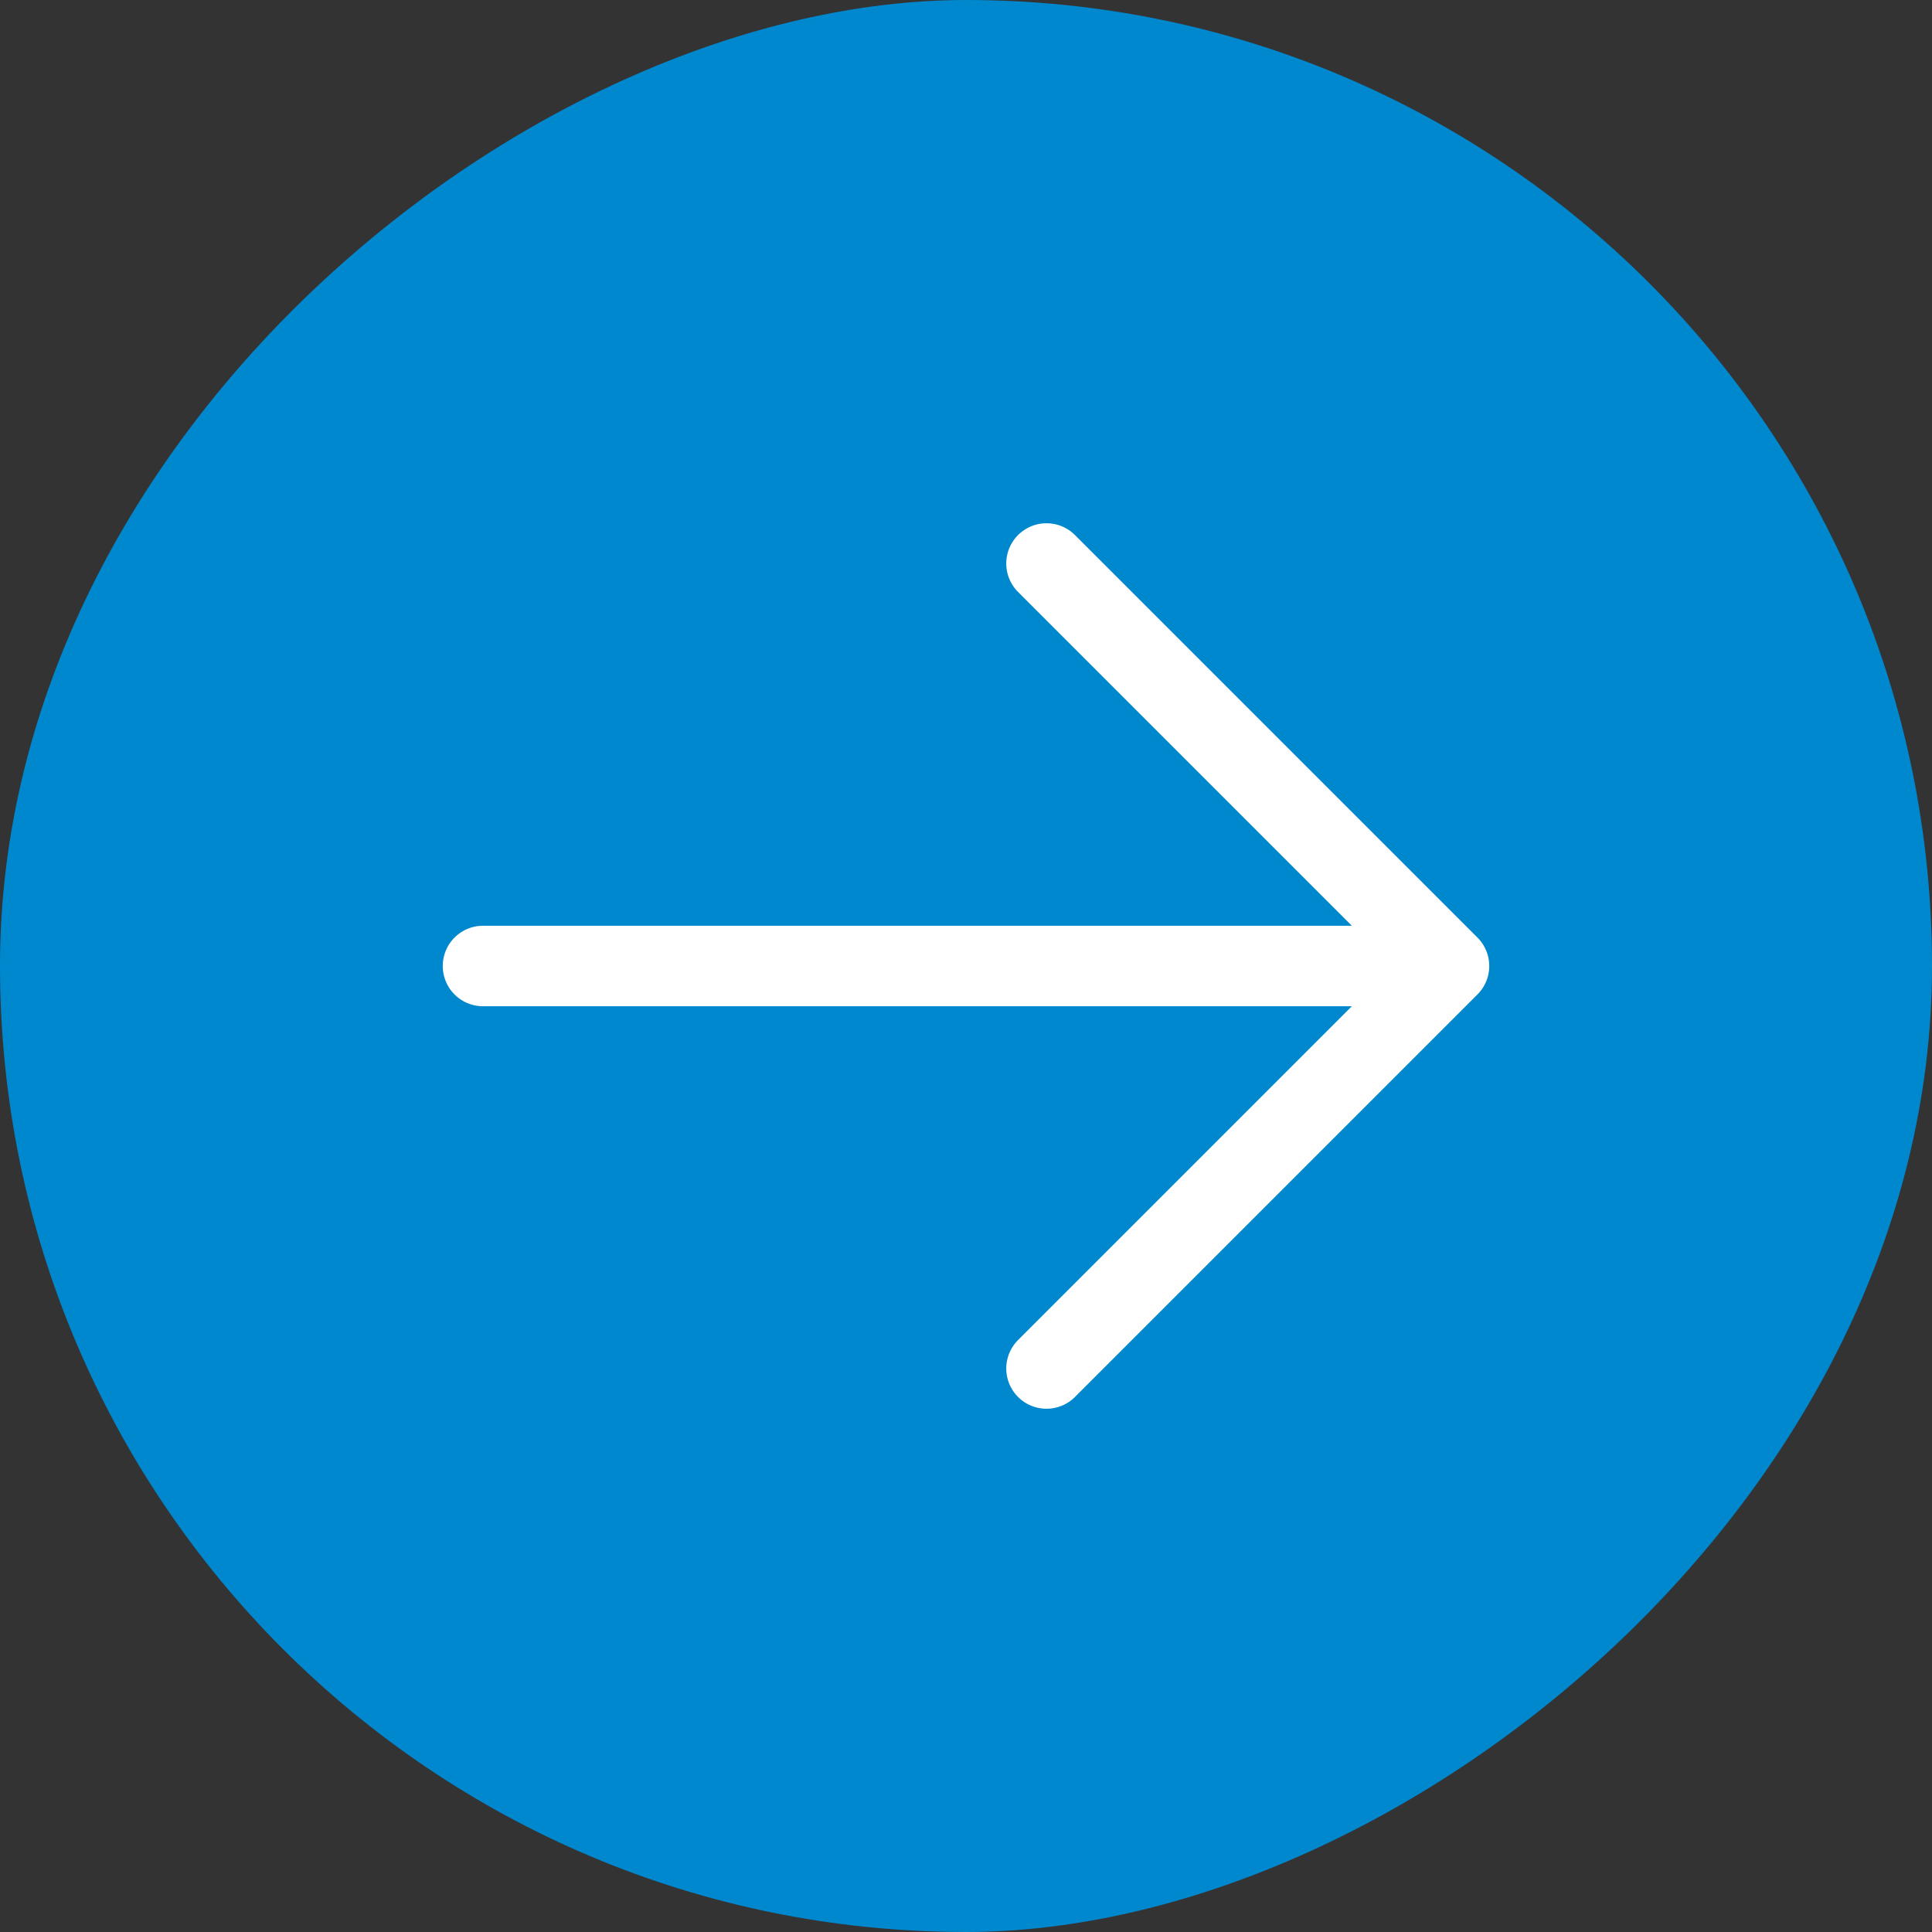
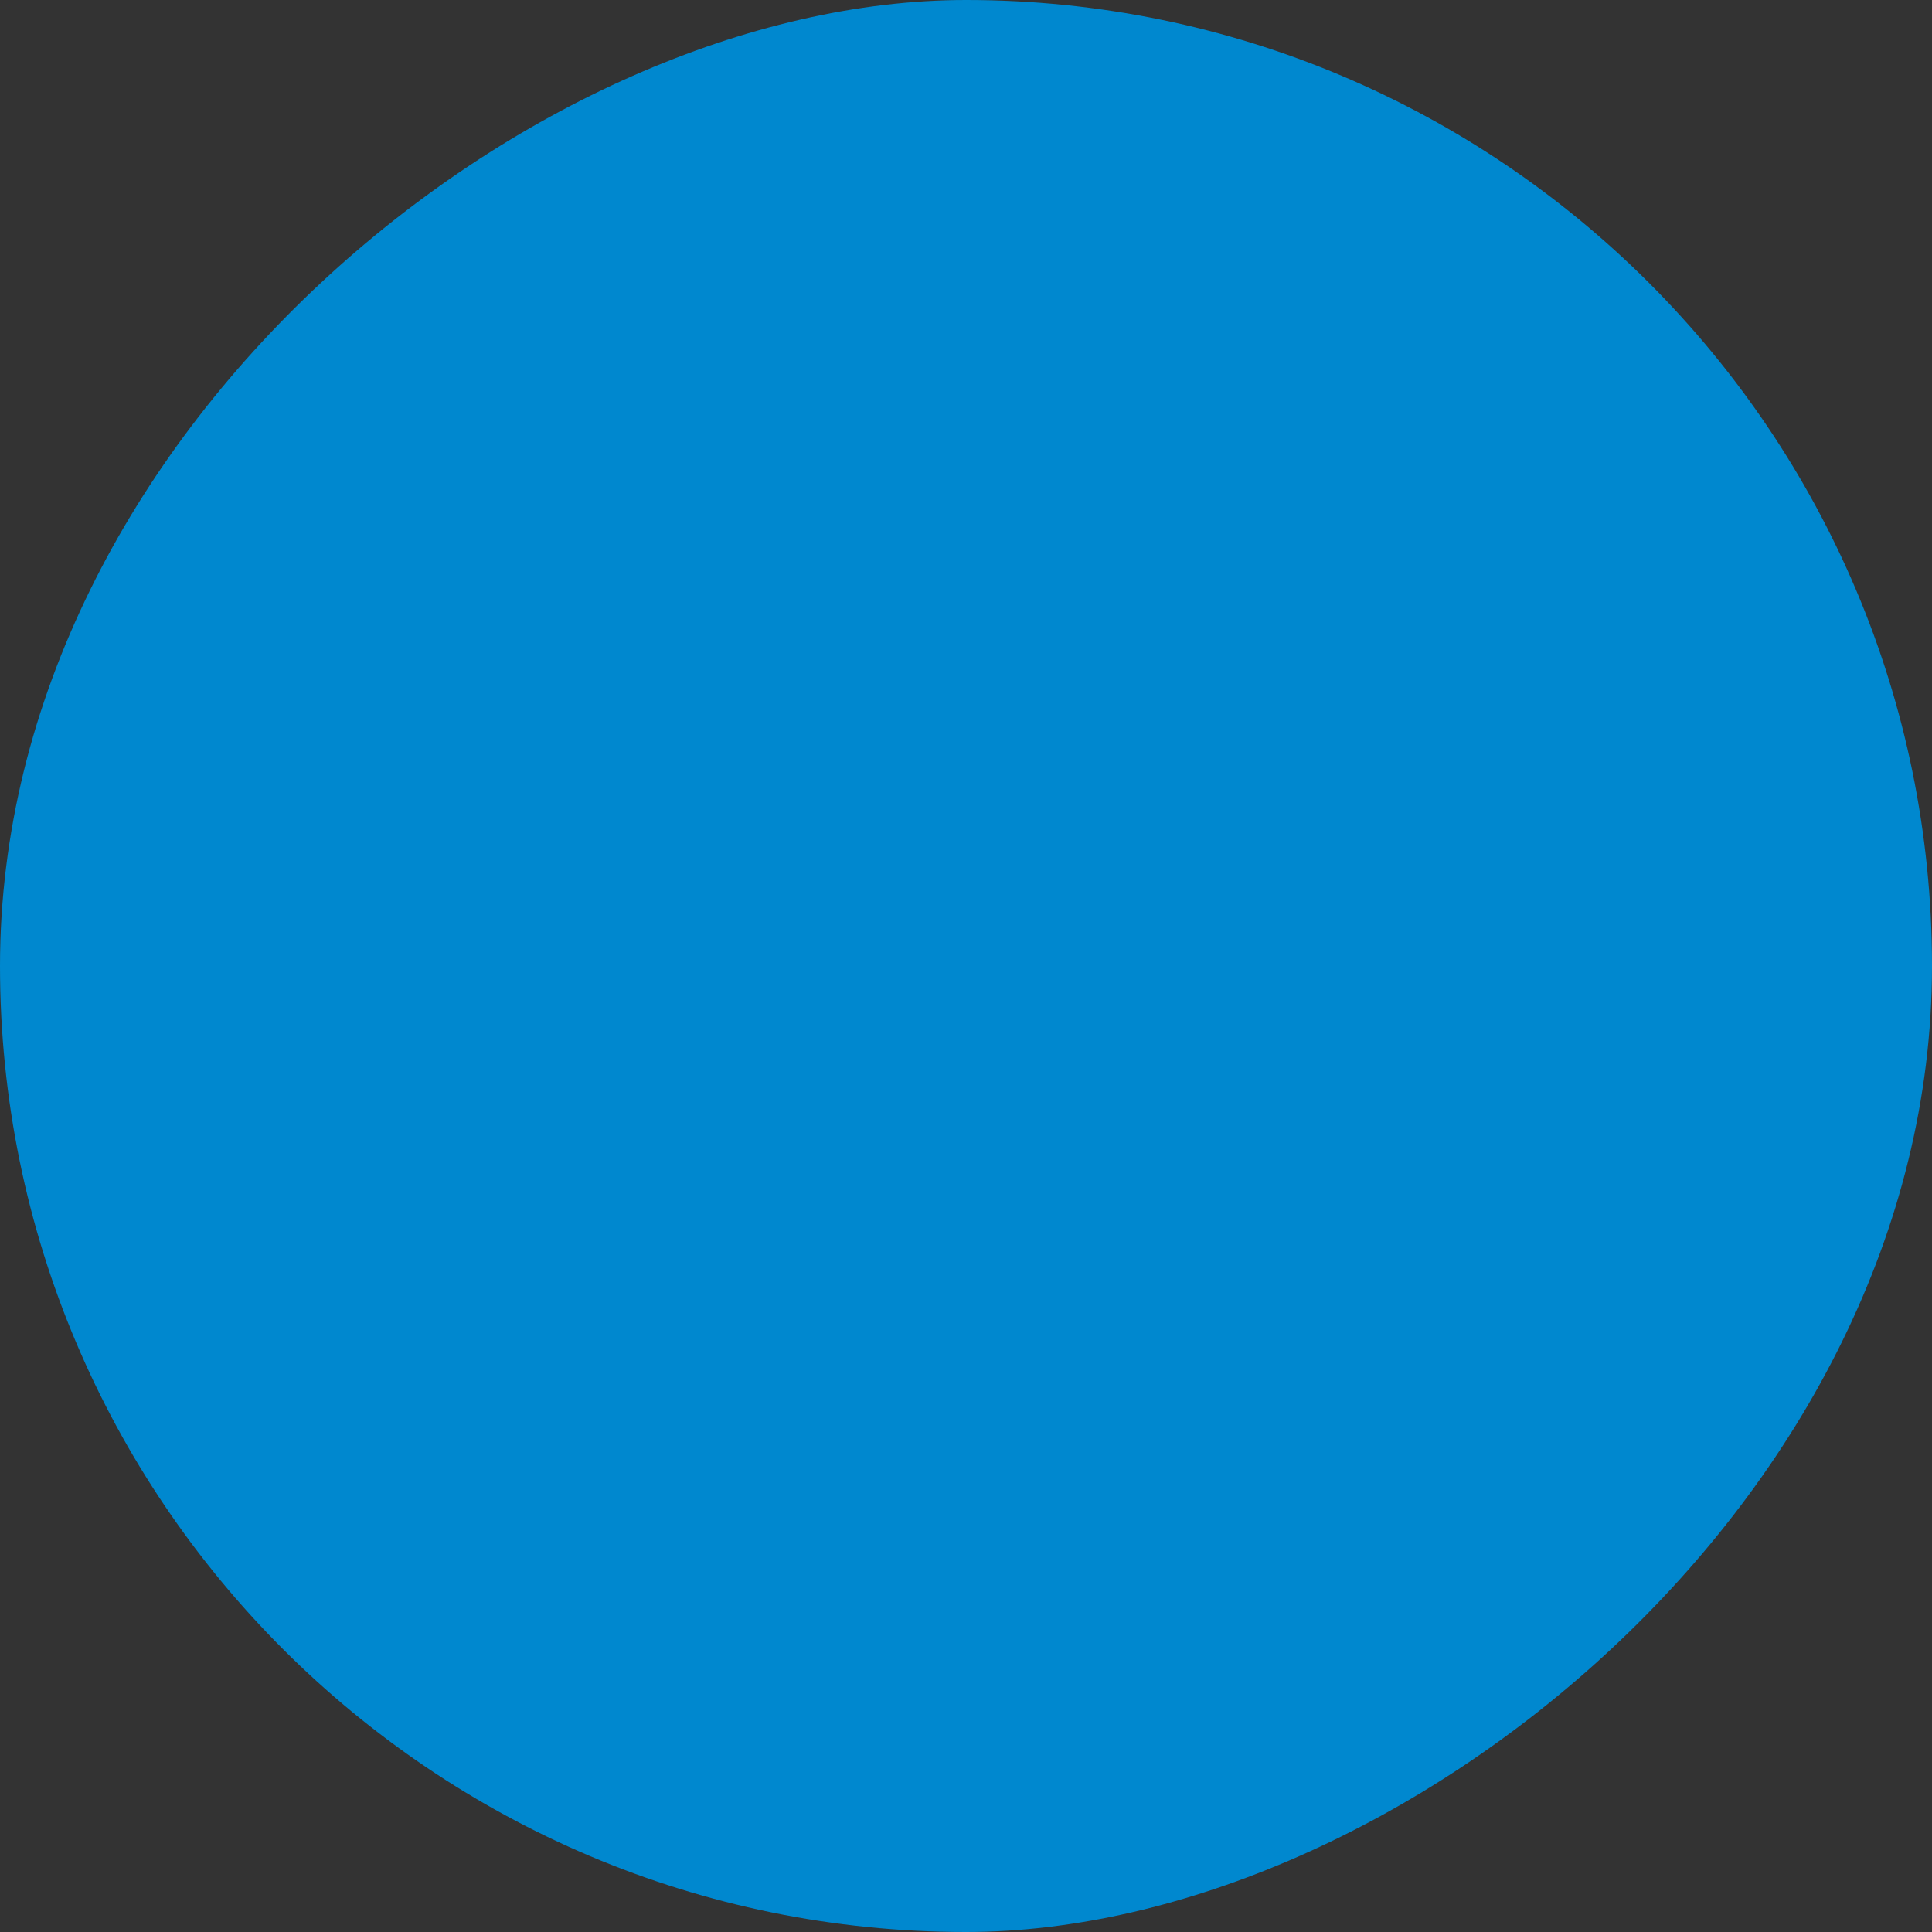
<svg xmlns="http://www.w3.org/2000/svg" width="24" height="24" viewBox="0 0 24 24" fill="none">
  <rect x="0" y="0" width="24" height="24" fill="#333333" stroke="none" />
  <g id="heroicons:arrow-up">
    <rect x="24" width="24" height="24" rx="12" transform="rotate(90 24 0)" fill="#0088CF" />
-     <path id="Vector" d="M13 7L18 12M18 12L13 17M18 12H6" stroke="white" stroke-linecap="round" stroke-linejoin="round" />
  </g>
</svg>